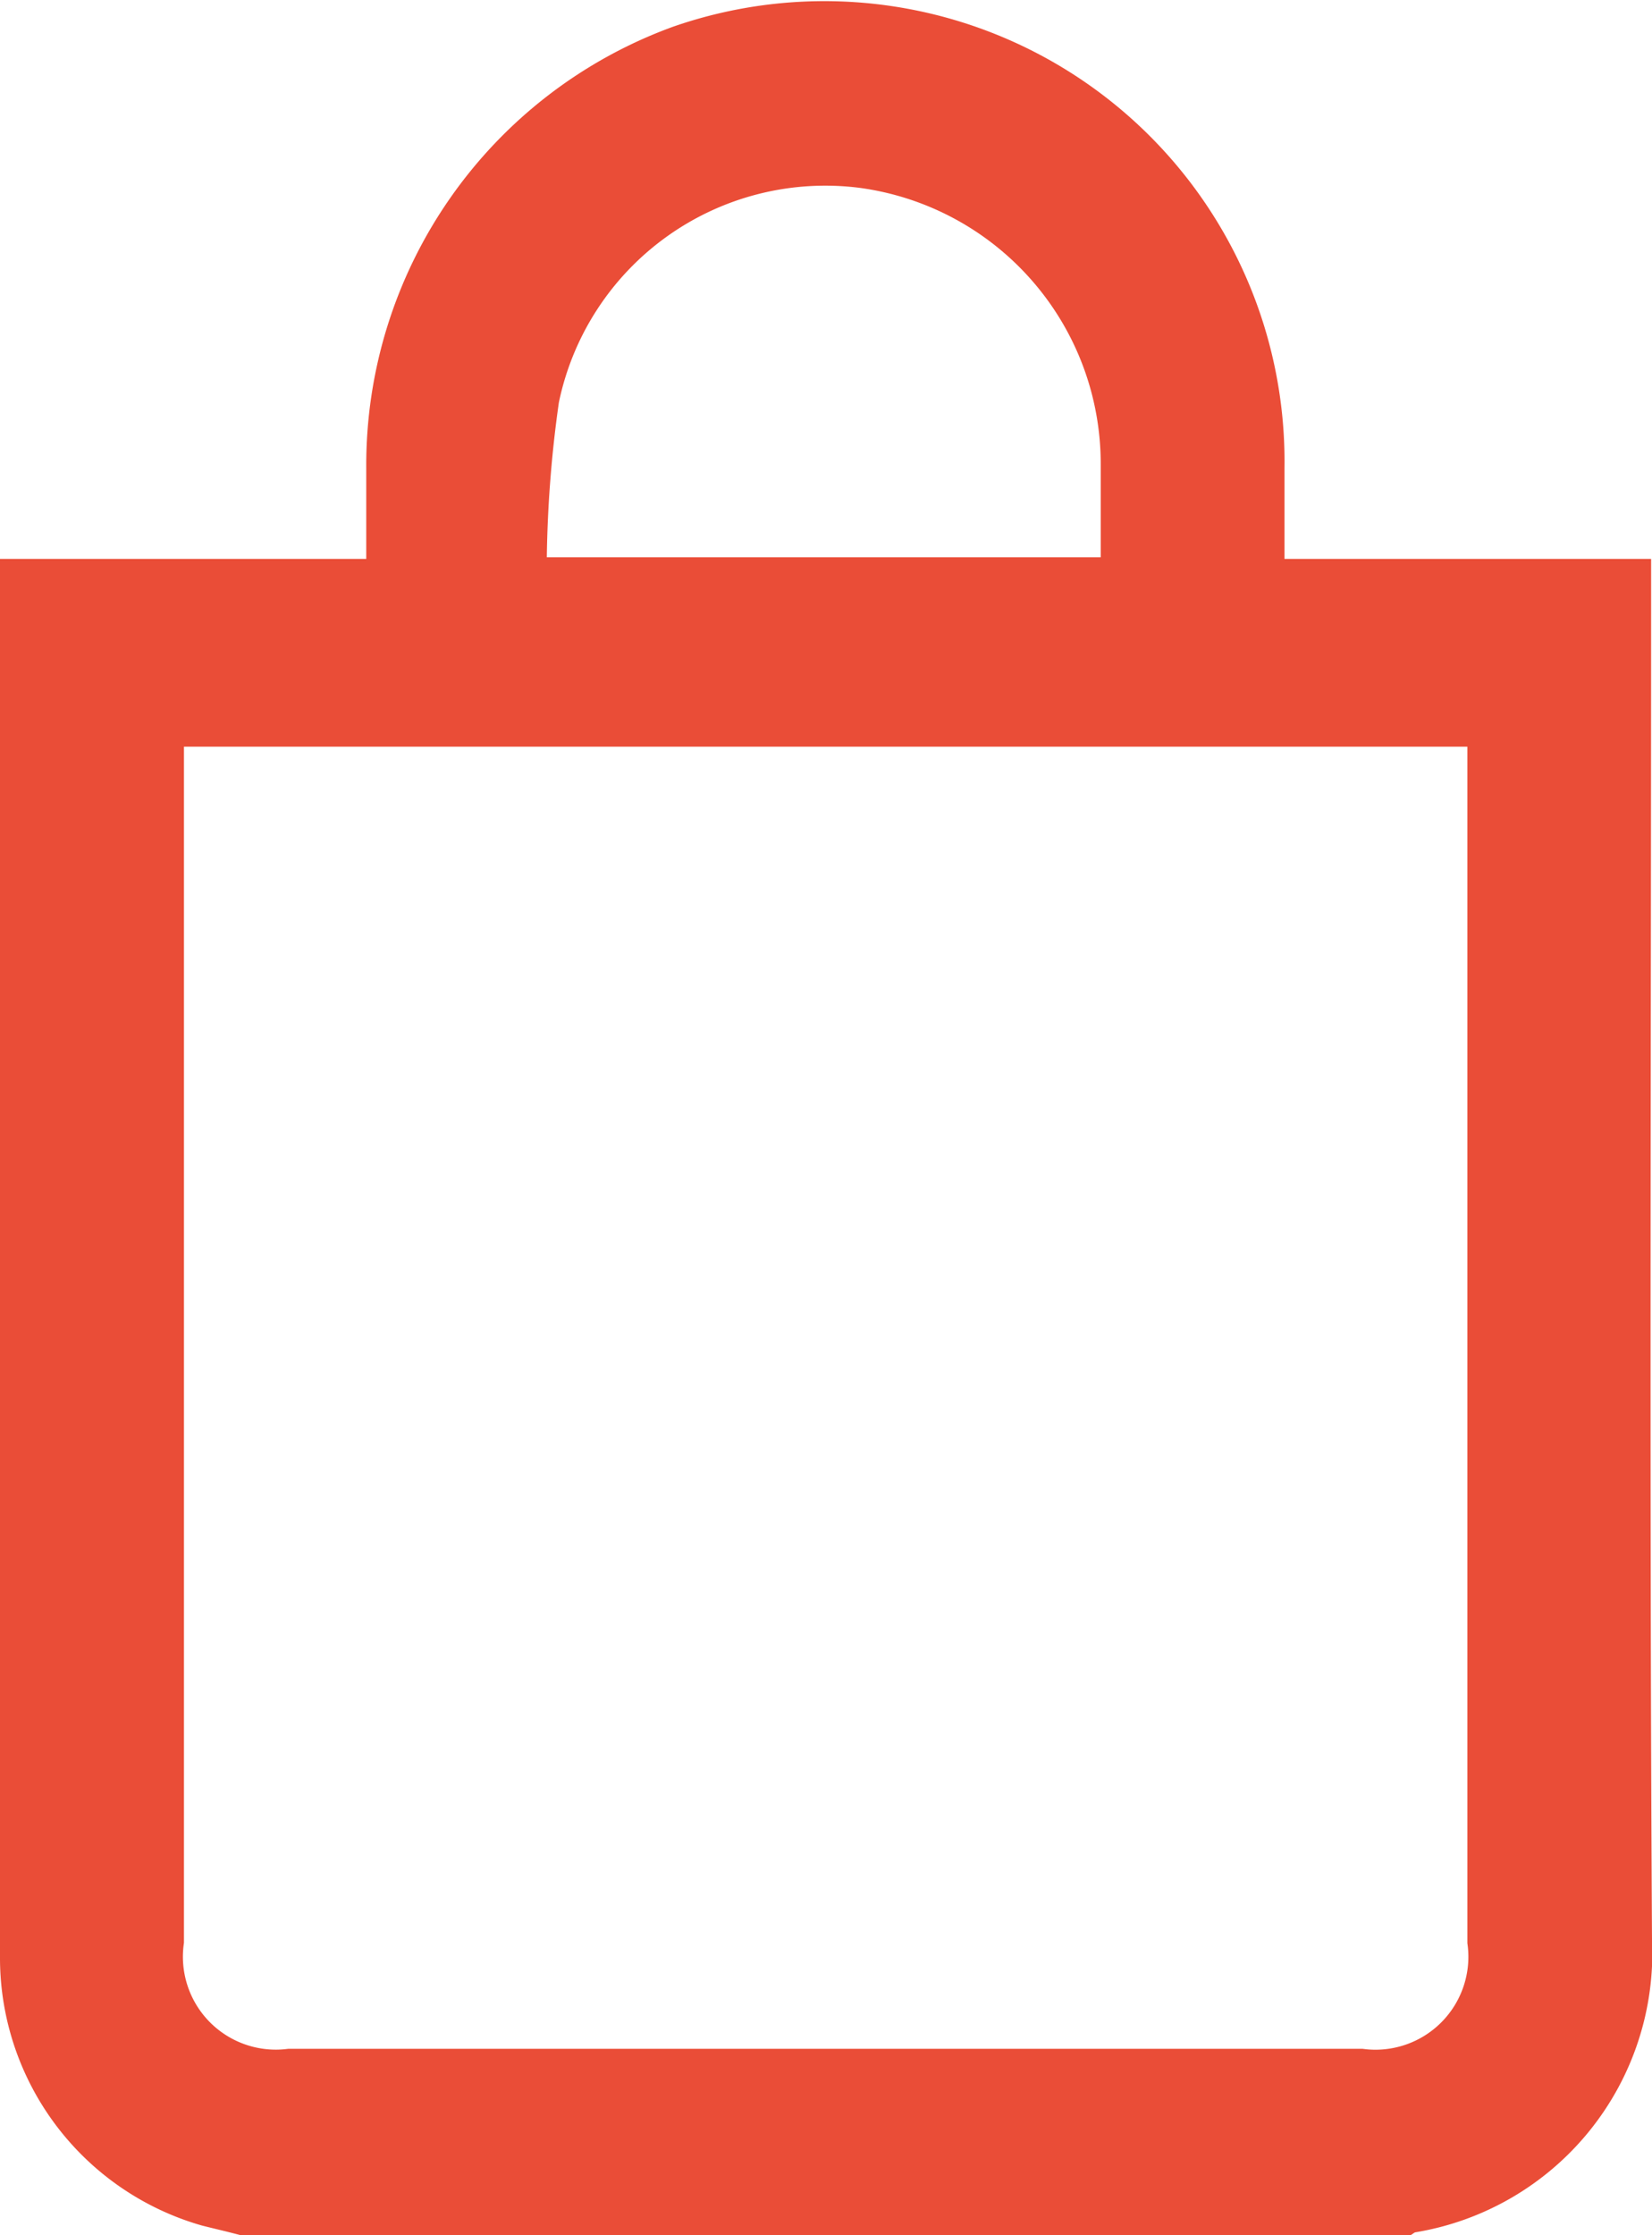
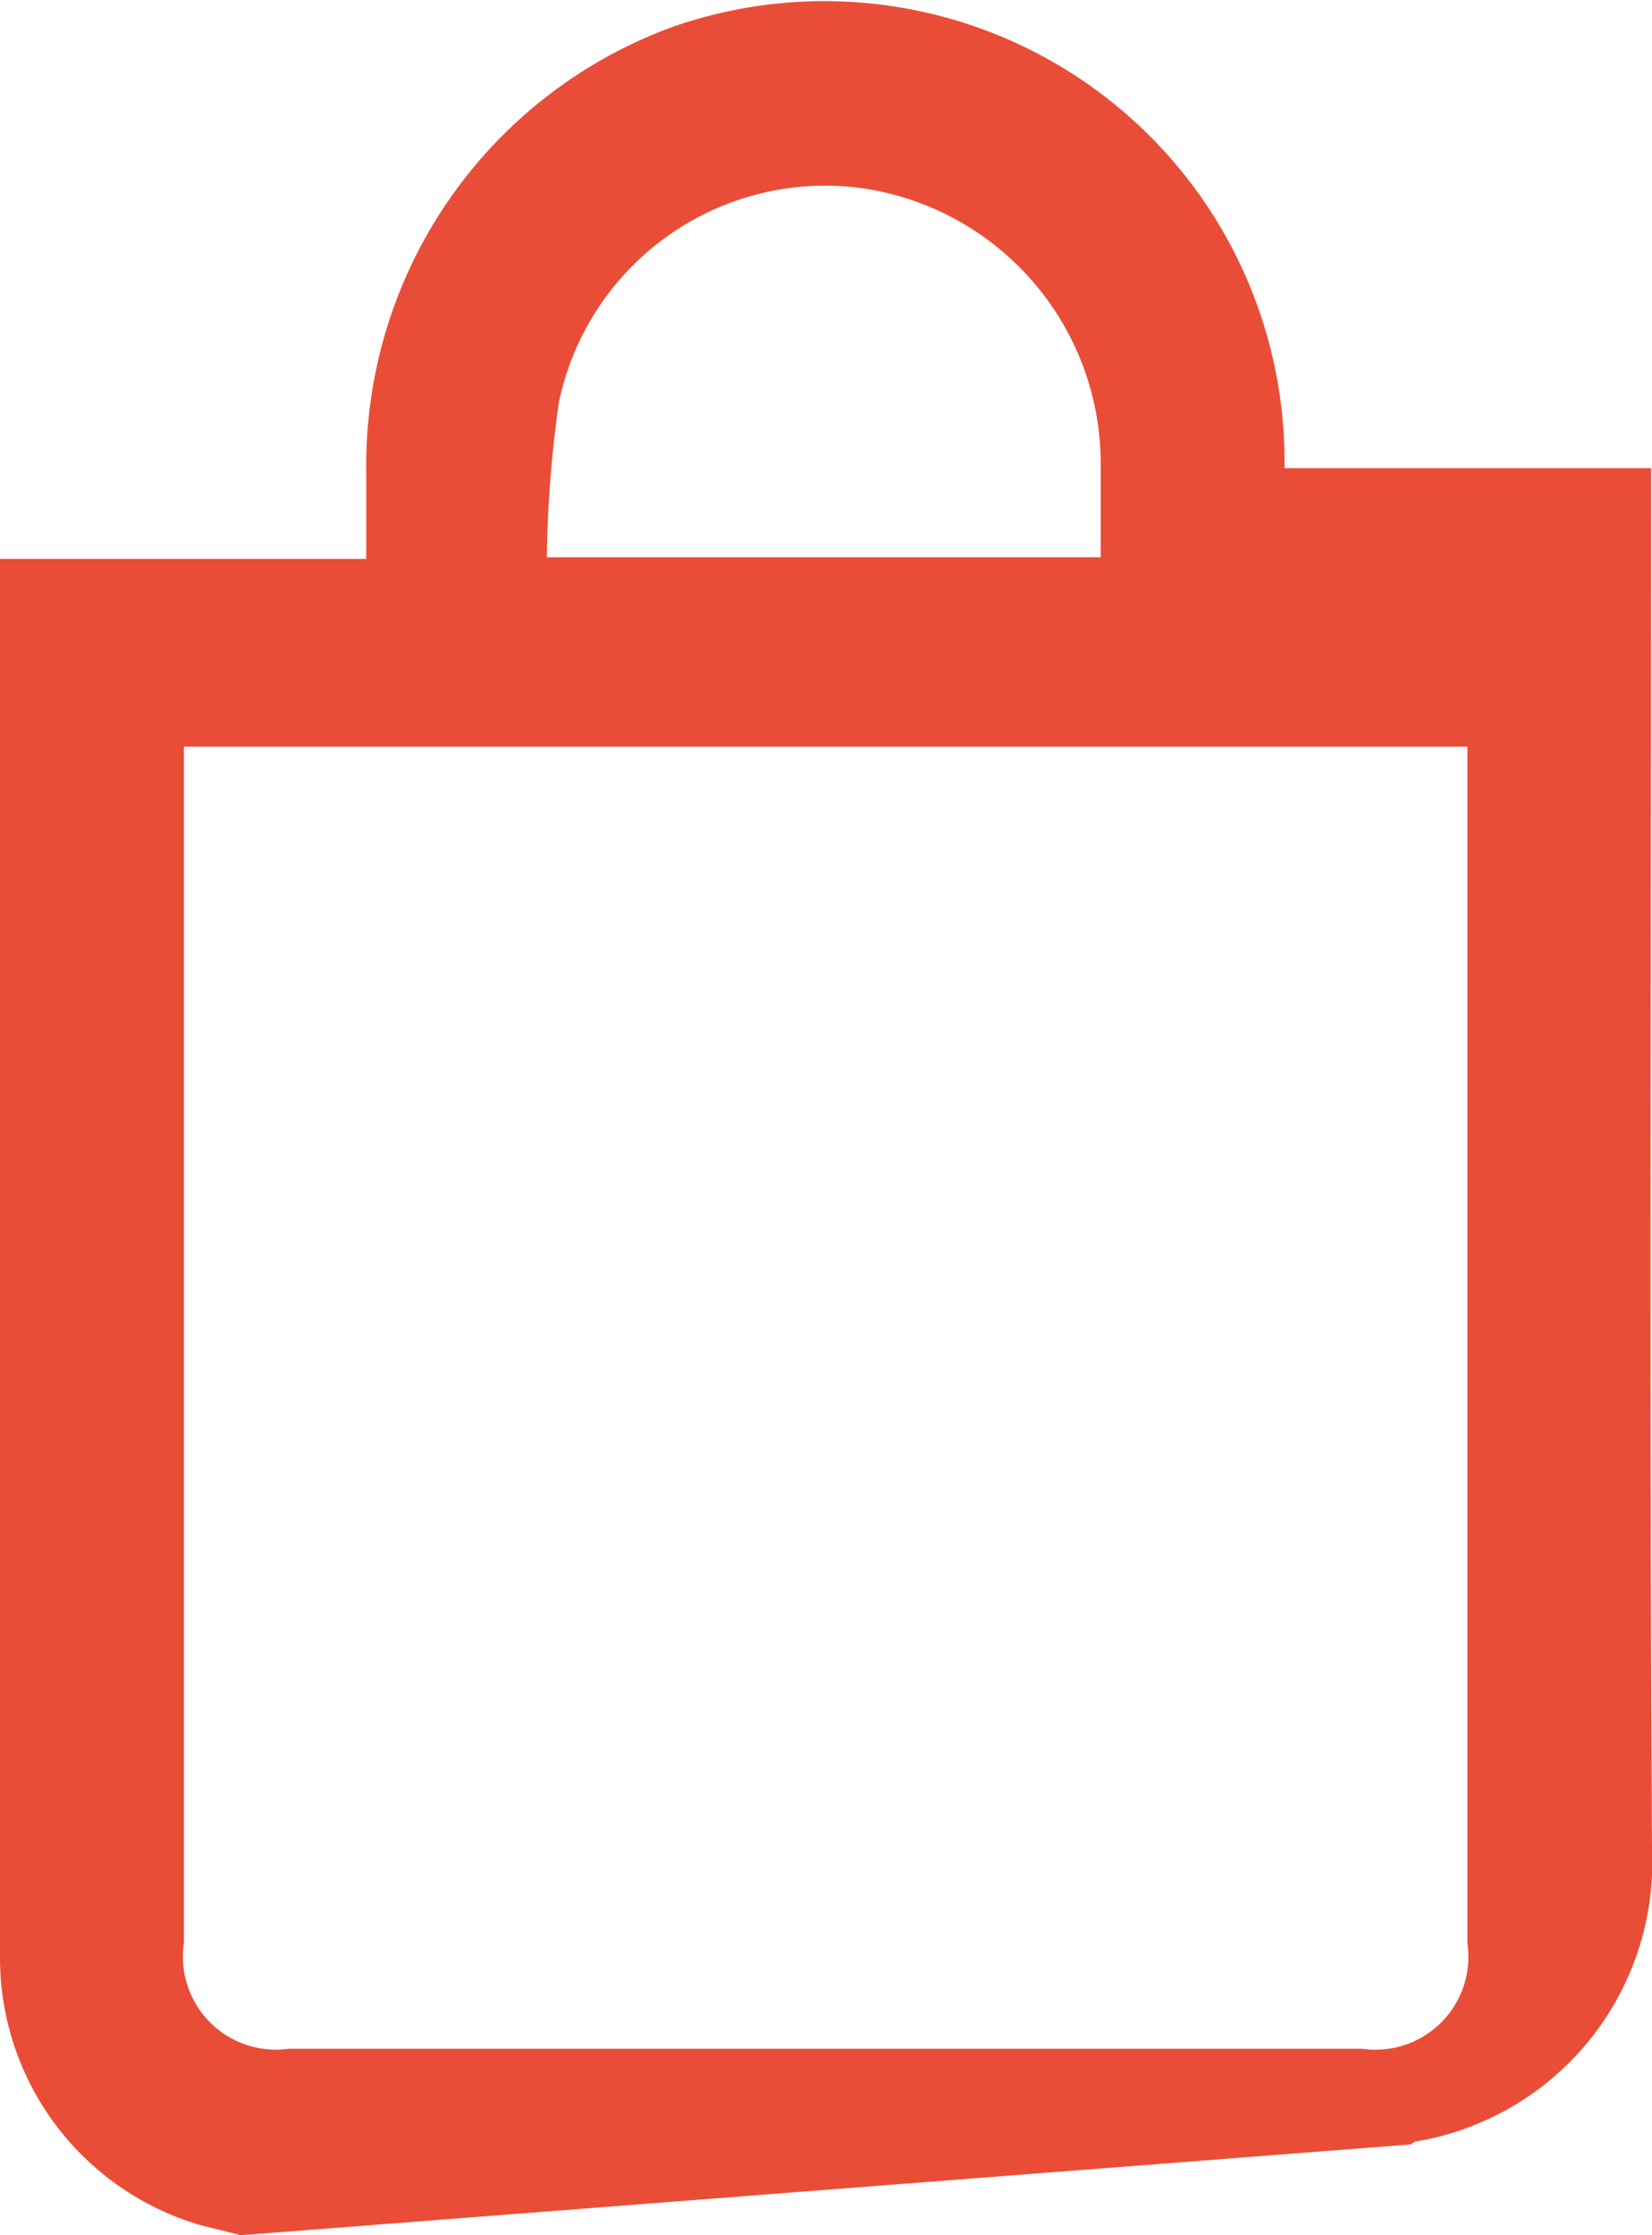
<svg xmlns="http://www.w3.org/2000/svg" width="17" height="23" viewBox="0 0 17 23">
-   <path id="icon-cart" d="M2.477,23.058c-.133-.036-.27-.067-.4-.1A2.865,2.865,0,0,1,0,20.219V5.809H3.769c0-.328,0-.629,0-.934A4.8,4.8,0,0,1,6.923.334a4.736,4.736,0,0,1,6.295,4.541c0,.305,0,.611,0,.934h3.773v.283c0,4.64-.018,9.28.009,13.925a2.913,2.913,0,0,1-2.429,3.01c-.018,0-.035.022-.058.031ZM1.893,7.741V20.049A.956.956,0,0,0,2.964,21.14H14.023A.956.956,0,0,0,15.1,20.053V7.741ZM5.627,5.792h5.7c0-.328,0-.642,0-.957A2.865,2.865,0,0,0,8.847,1.991,2.8,2.8,0,0,0,5.751,4.2,12.443,12.443,0,0,0,5.627,5.792Z" transform="translate(0 -0.058)" fill="#ea4d37" />
+   <path id="icon-cart" d="M2.477,23.058c-.133-.036-.27-.067-.4-.1A2.865,2.865,0,0,1,0,20.219V5.809H3.769c0-.328,0-.629,0-.934A4.8,4.8,0,0,1,6.923.334a4.736,4.736,0,0,1,6.295,4.541h3.773v.283c0,4.64-.018,9.28.009,13.925a2.913,2.913,0,0,1-2.429,3.01c-.018,0-.035.022-.058.031ZM1.893,7.741V20.049A.956.956,0,0,0,2.964,21.14H14.023A.956.956,0,0,0,15.1,20.053V7.741ZM5.627,5.792h5.7c0-.328,0-.642,0-.957A2.865,2.865,0,0,0,8.847,1.991,2.8,2.8,0,0,0,5.751,4.2,12.443,12.443,0,0,0,5.627,5.792Z" transform="translate(0 -0.058)" fill="#ea4d37" />
</svg>